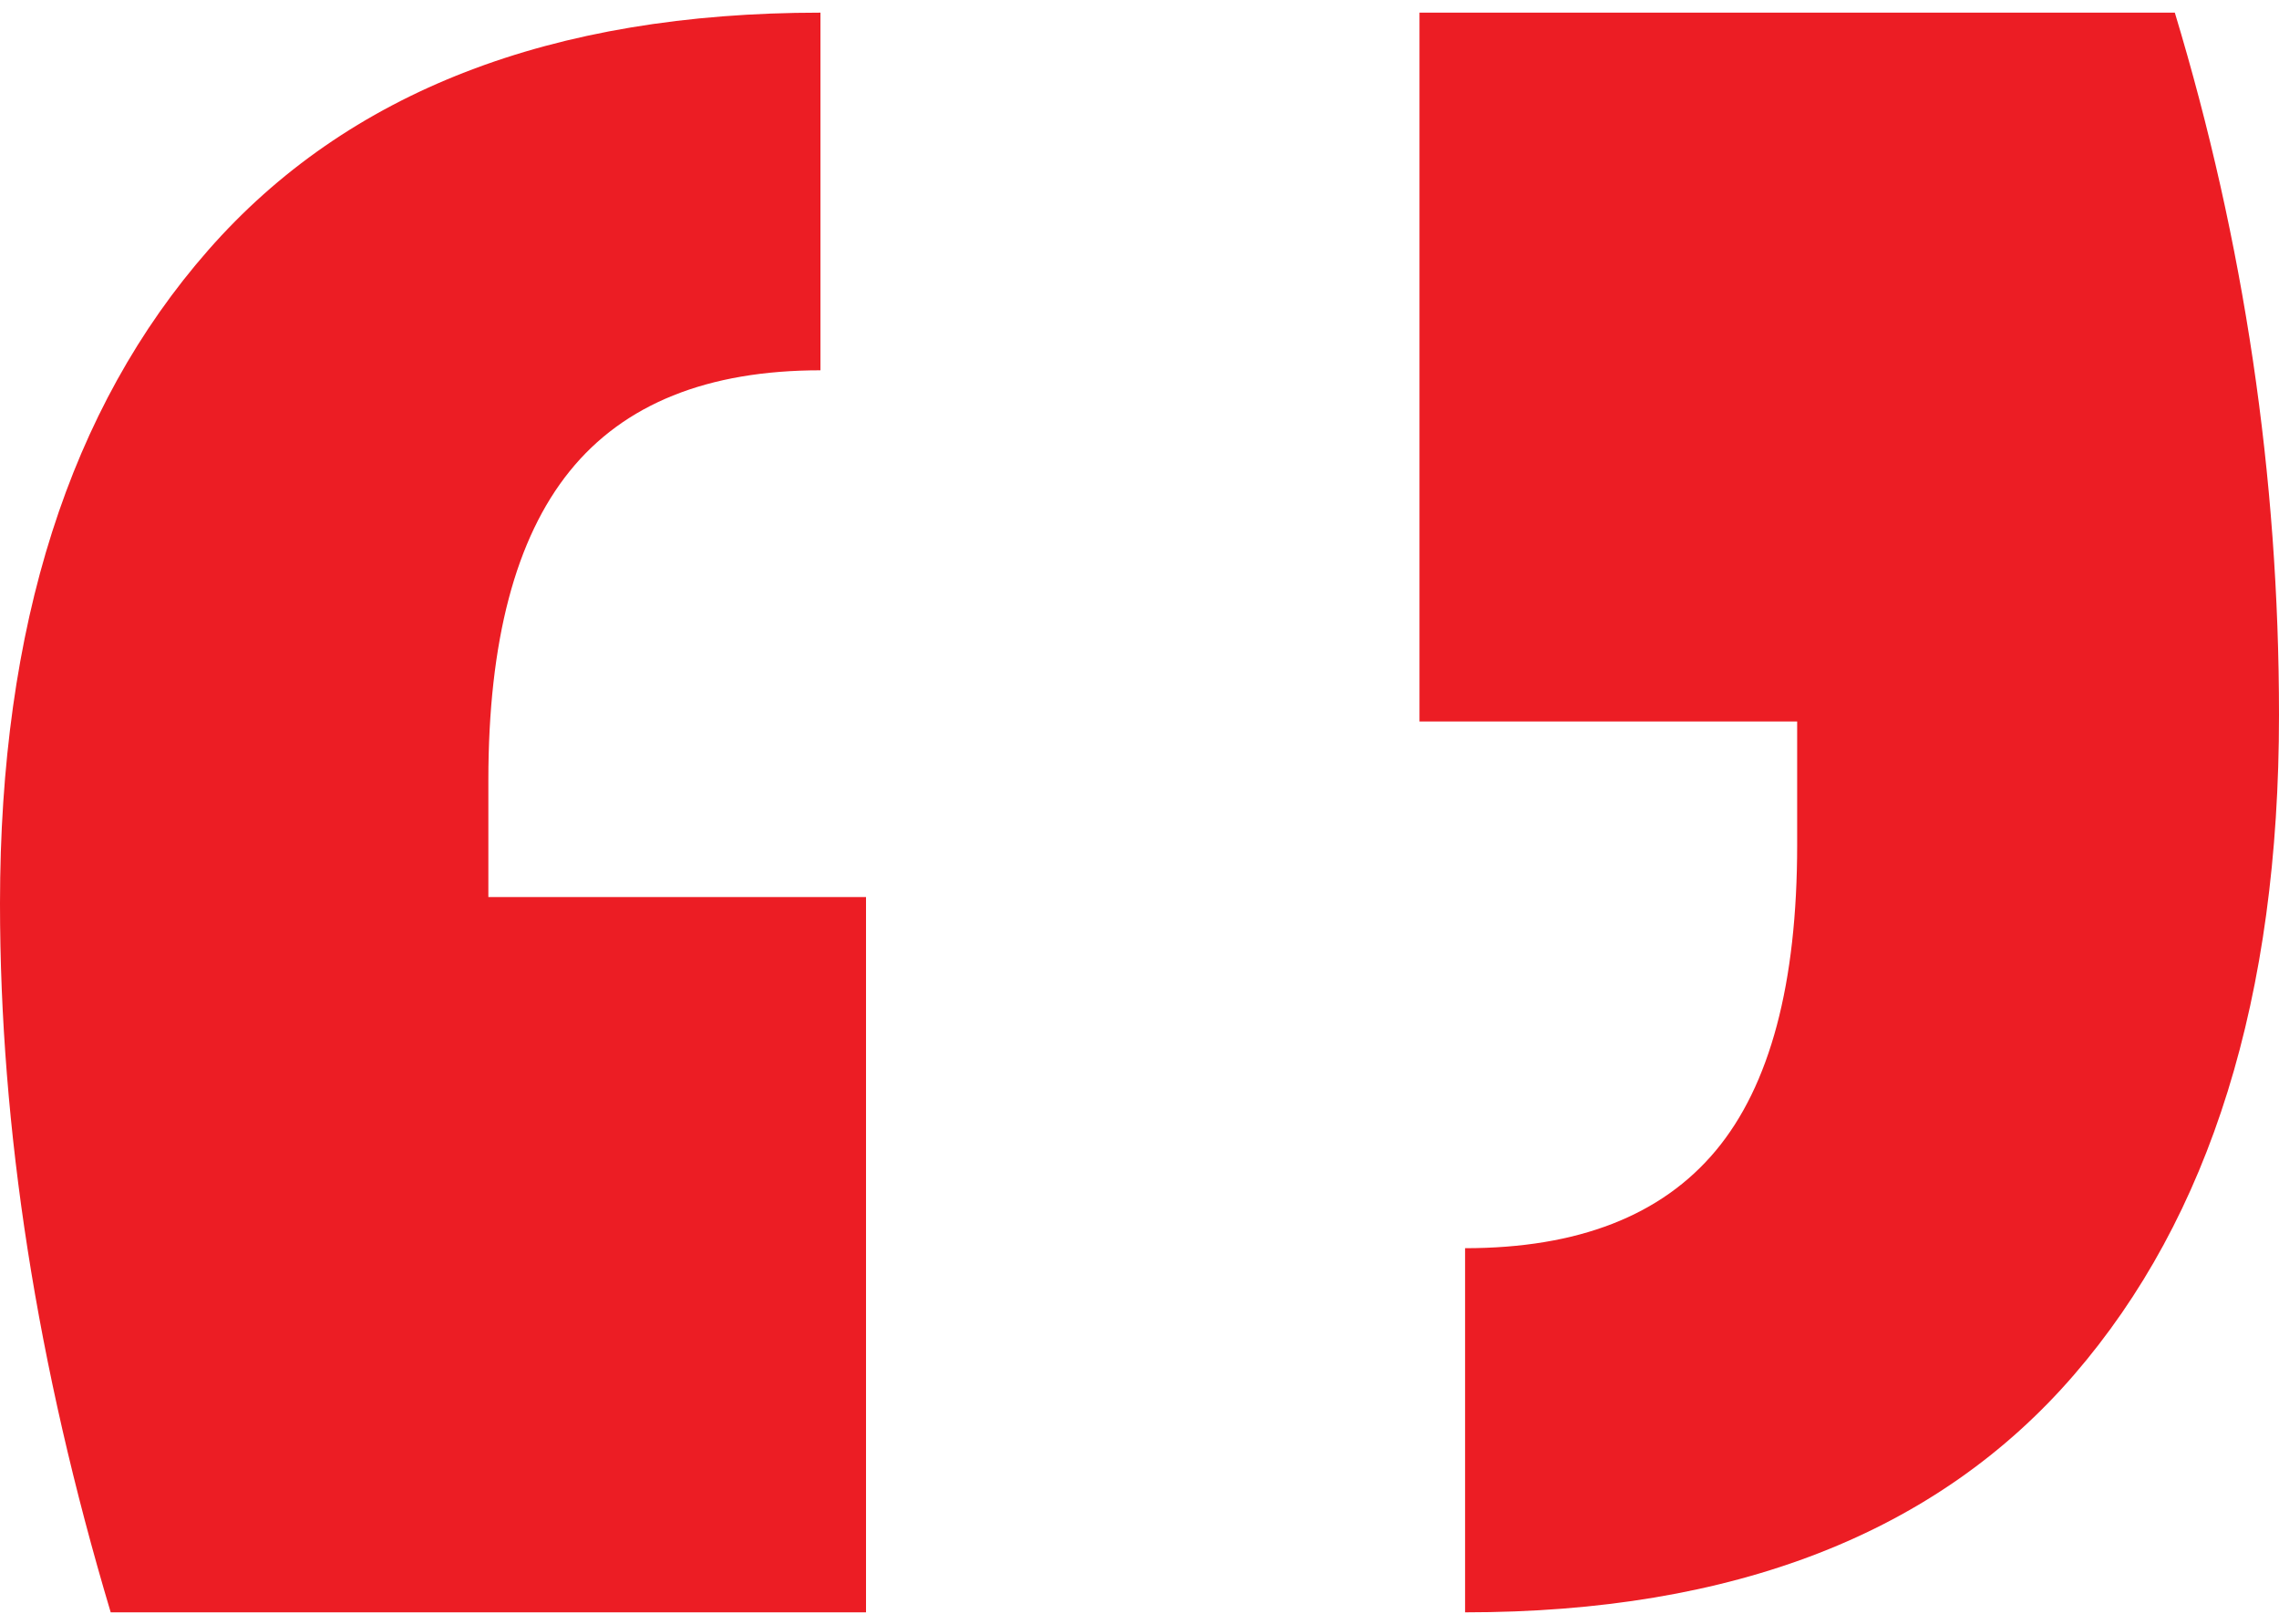
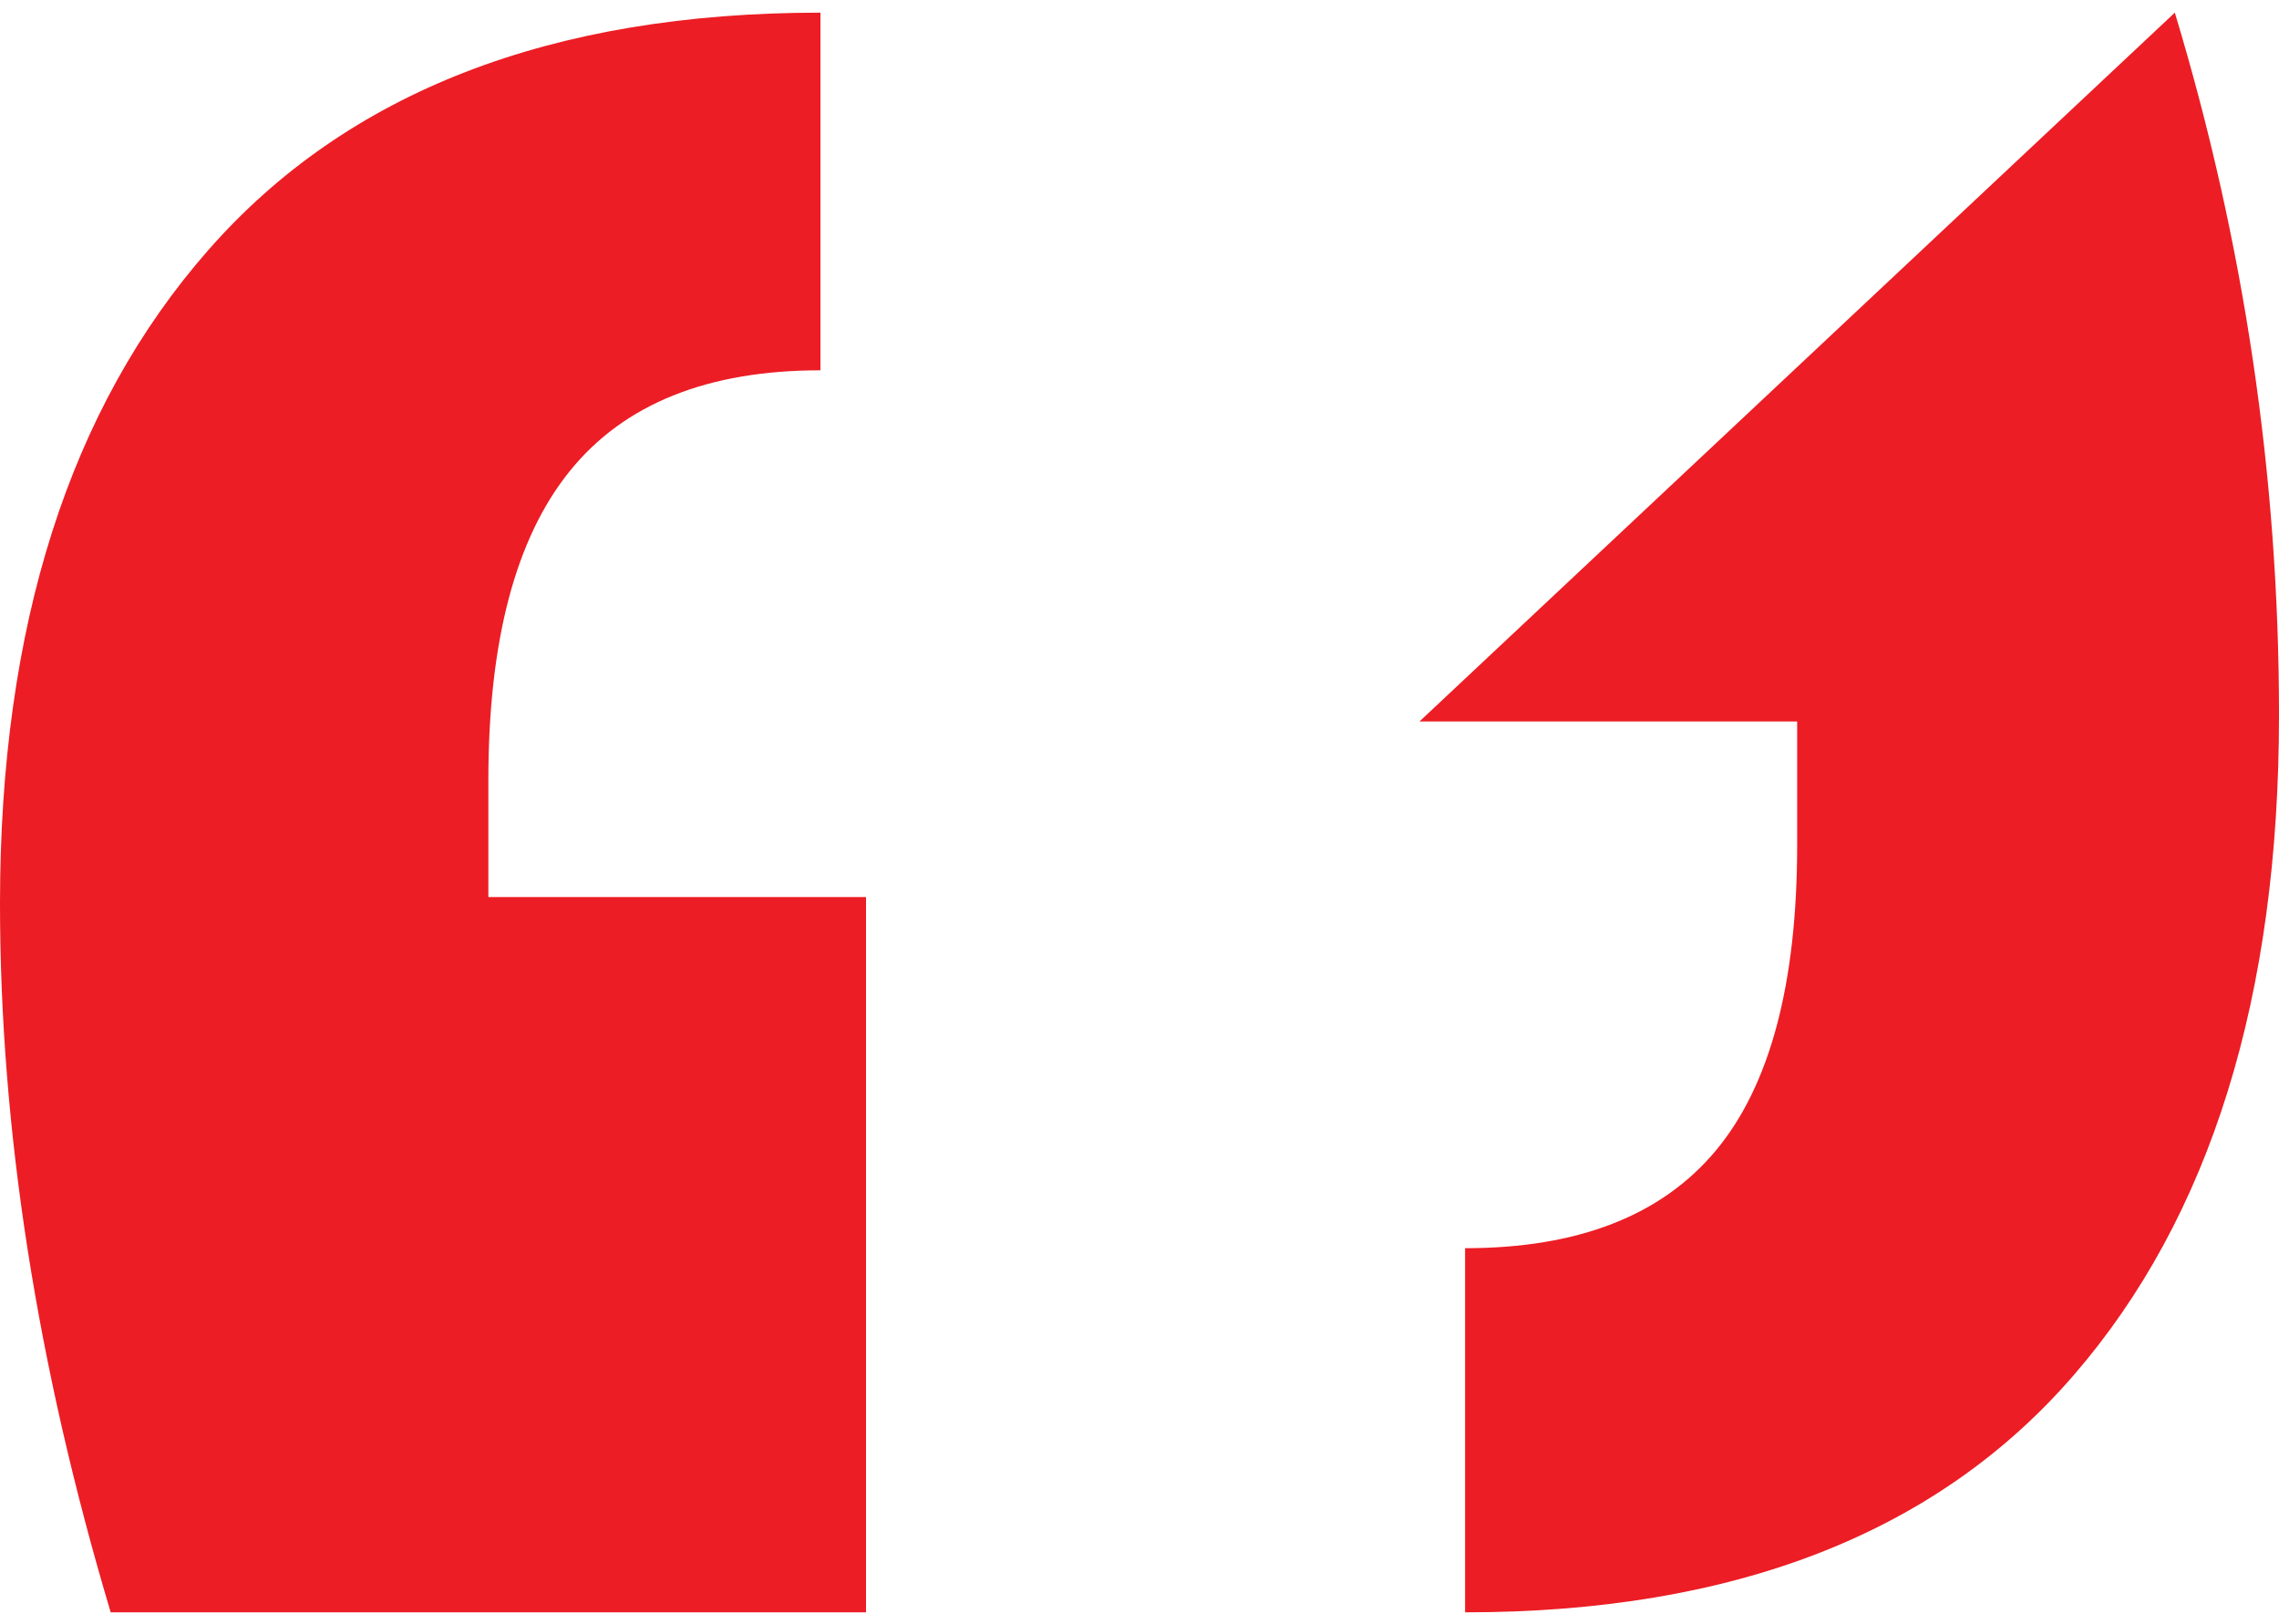
<svg xmlns="http://www.w3.org/2000/svg" width="94px" height="67px" viewBox="0 0 94 67" version="1.1">
  <title>asp</title>
  <g id="Page-1" stroke="none" stroke-width="1" fill="none" fill-rule="evenodd">
    <g id="Home_Algarauto" transform="translate(-527, -3647)" fill="#EC1D24" fill-rule="nonzero">
      <g id="Group-27" transform="translate(210, 3647.522)">
-         <path d="M352.72,66 L352.72,36.488 L337.143,36.488 L337.143,31.659 C337.143,25.935 338.262,21.687 340.5,18.915 C342.738,16.142 346.185,14.756 350.84,14.756 L350.84,14.756 L350.84,0 C339.739,0 331.324,3.264 325.594,9.793 C319.865,16.321 317,25.309 317,36.756 C317,46.057 318.522,55.805 321.566,66 L321.566,66 L352.72,66 Z M377.429,66 C388.53,66 396.9,62.736 402.54,56.207 C408.18,49.679 411,40.602 411,28.976 C411,19.138 409.568,9.48 406.703,0 L406.703,0 L375.549,0 L375.549,29.244 L391.126,29.244 L391.126,34.341 C391.126,40.065 390.007,44.268 387.769,46.951 C385.53,49.634 382.084,50.976 377.429,50.976 L377.429,50.976 L377.429,66 Z" id="asp" />
+         <path d="M352.72,66 L352.72,36.488 L337.143,36.488 L337.143,31.659 C337.143,25.935 338.262,21.687 340.5,18.915 C342.738,16.142 346.185,14.756 350.84,14.756 L350.84,14.756 L350.84,0 C339.739,0 331.324,3.264 325.594,9.793 C319.865,16.321 317,25.309 317,36.756 C317,46.057 318.522,55.805 321.566,66 L321.566,66 L352.72,66 Z M377.429,66 C388.53,66 396.9,62.736 402.54,56.207 C408.18,49.679 411,40.602 411,28.976 C411,19.138 409.568,9.48 406.703,0 L406.703,0 L375.549,29.244 L391.126,29.244 L391.126,34.341 C391.126,40.065 390.007,44.268 387.769,46.951 C385.53,49.634 382.084,50.976 377.429,50.976 L377.429,50.976 L377.429,66 Z" id="asp" />
      </g>
    </g>
  </g>
</svg>